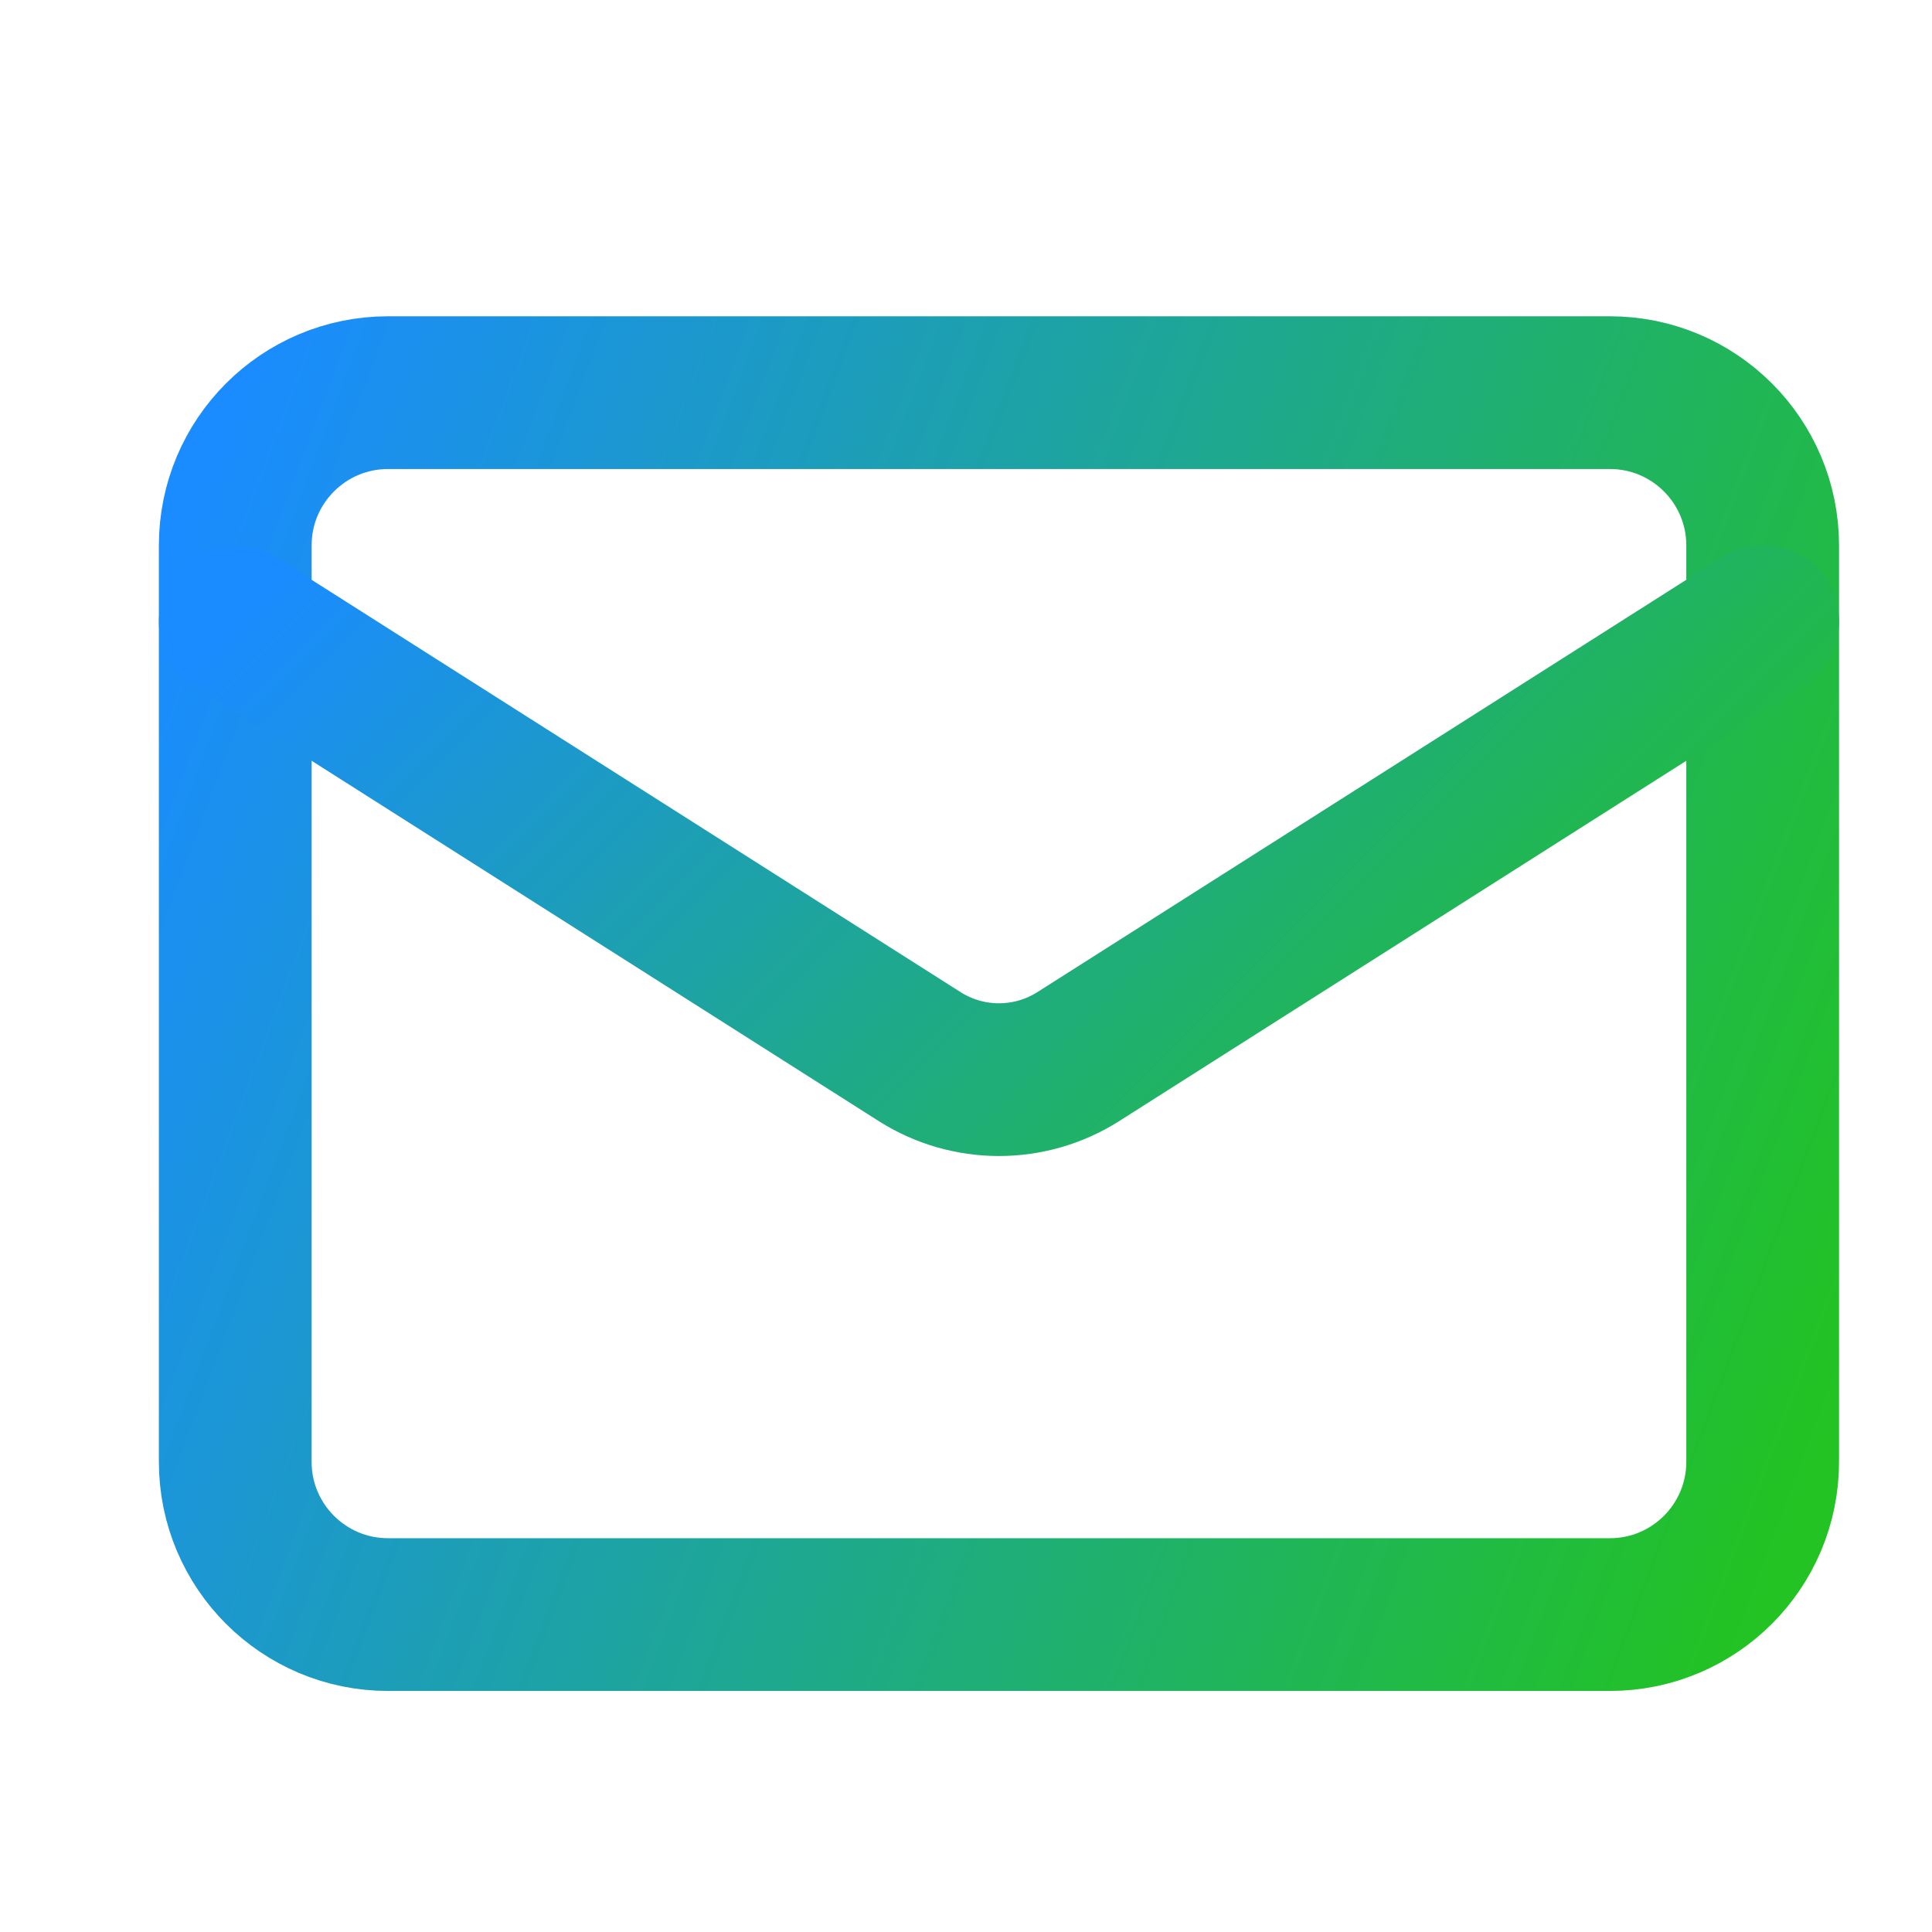
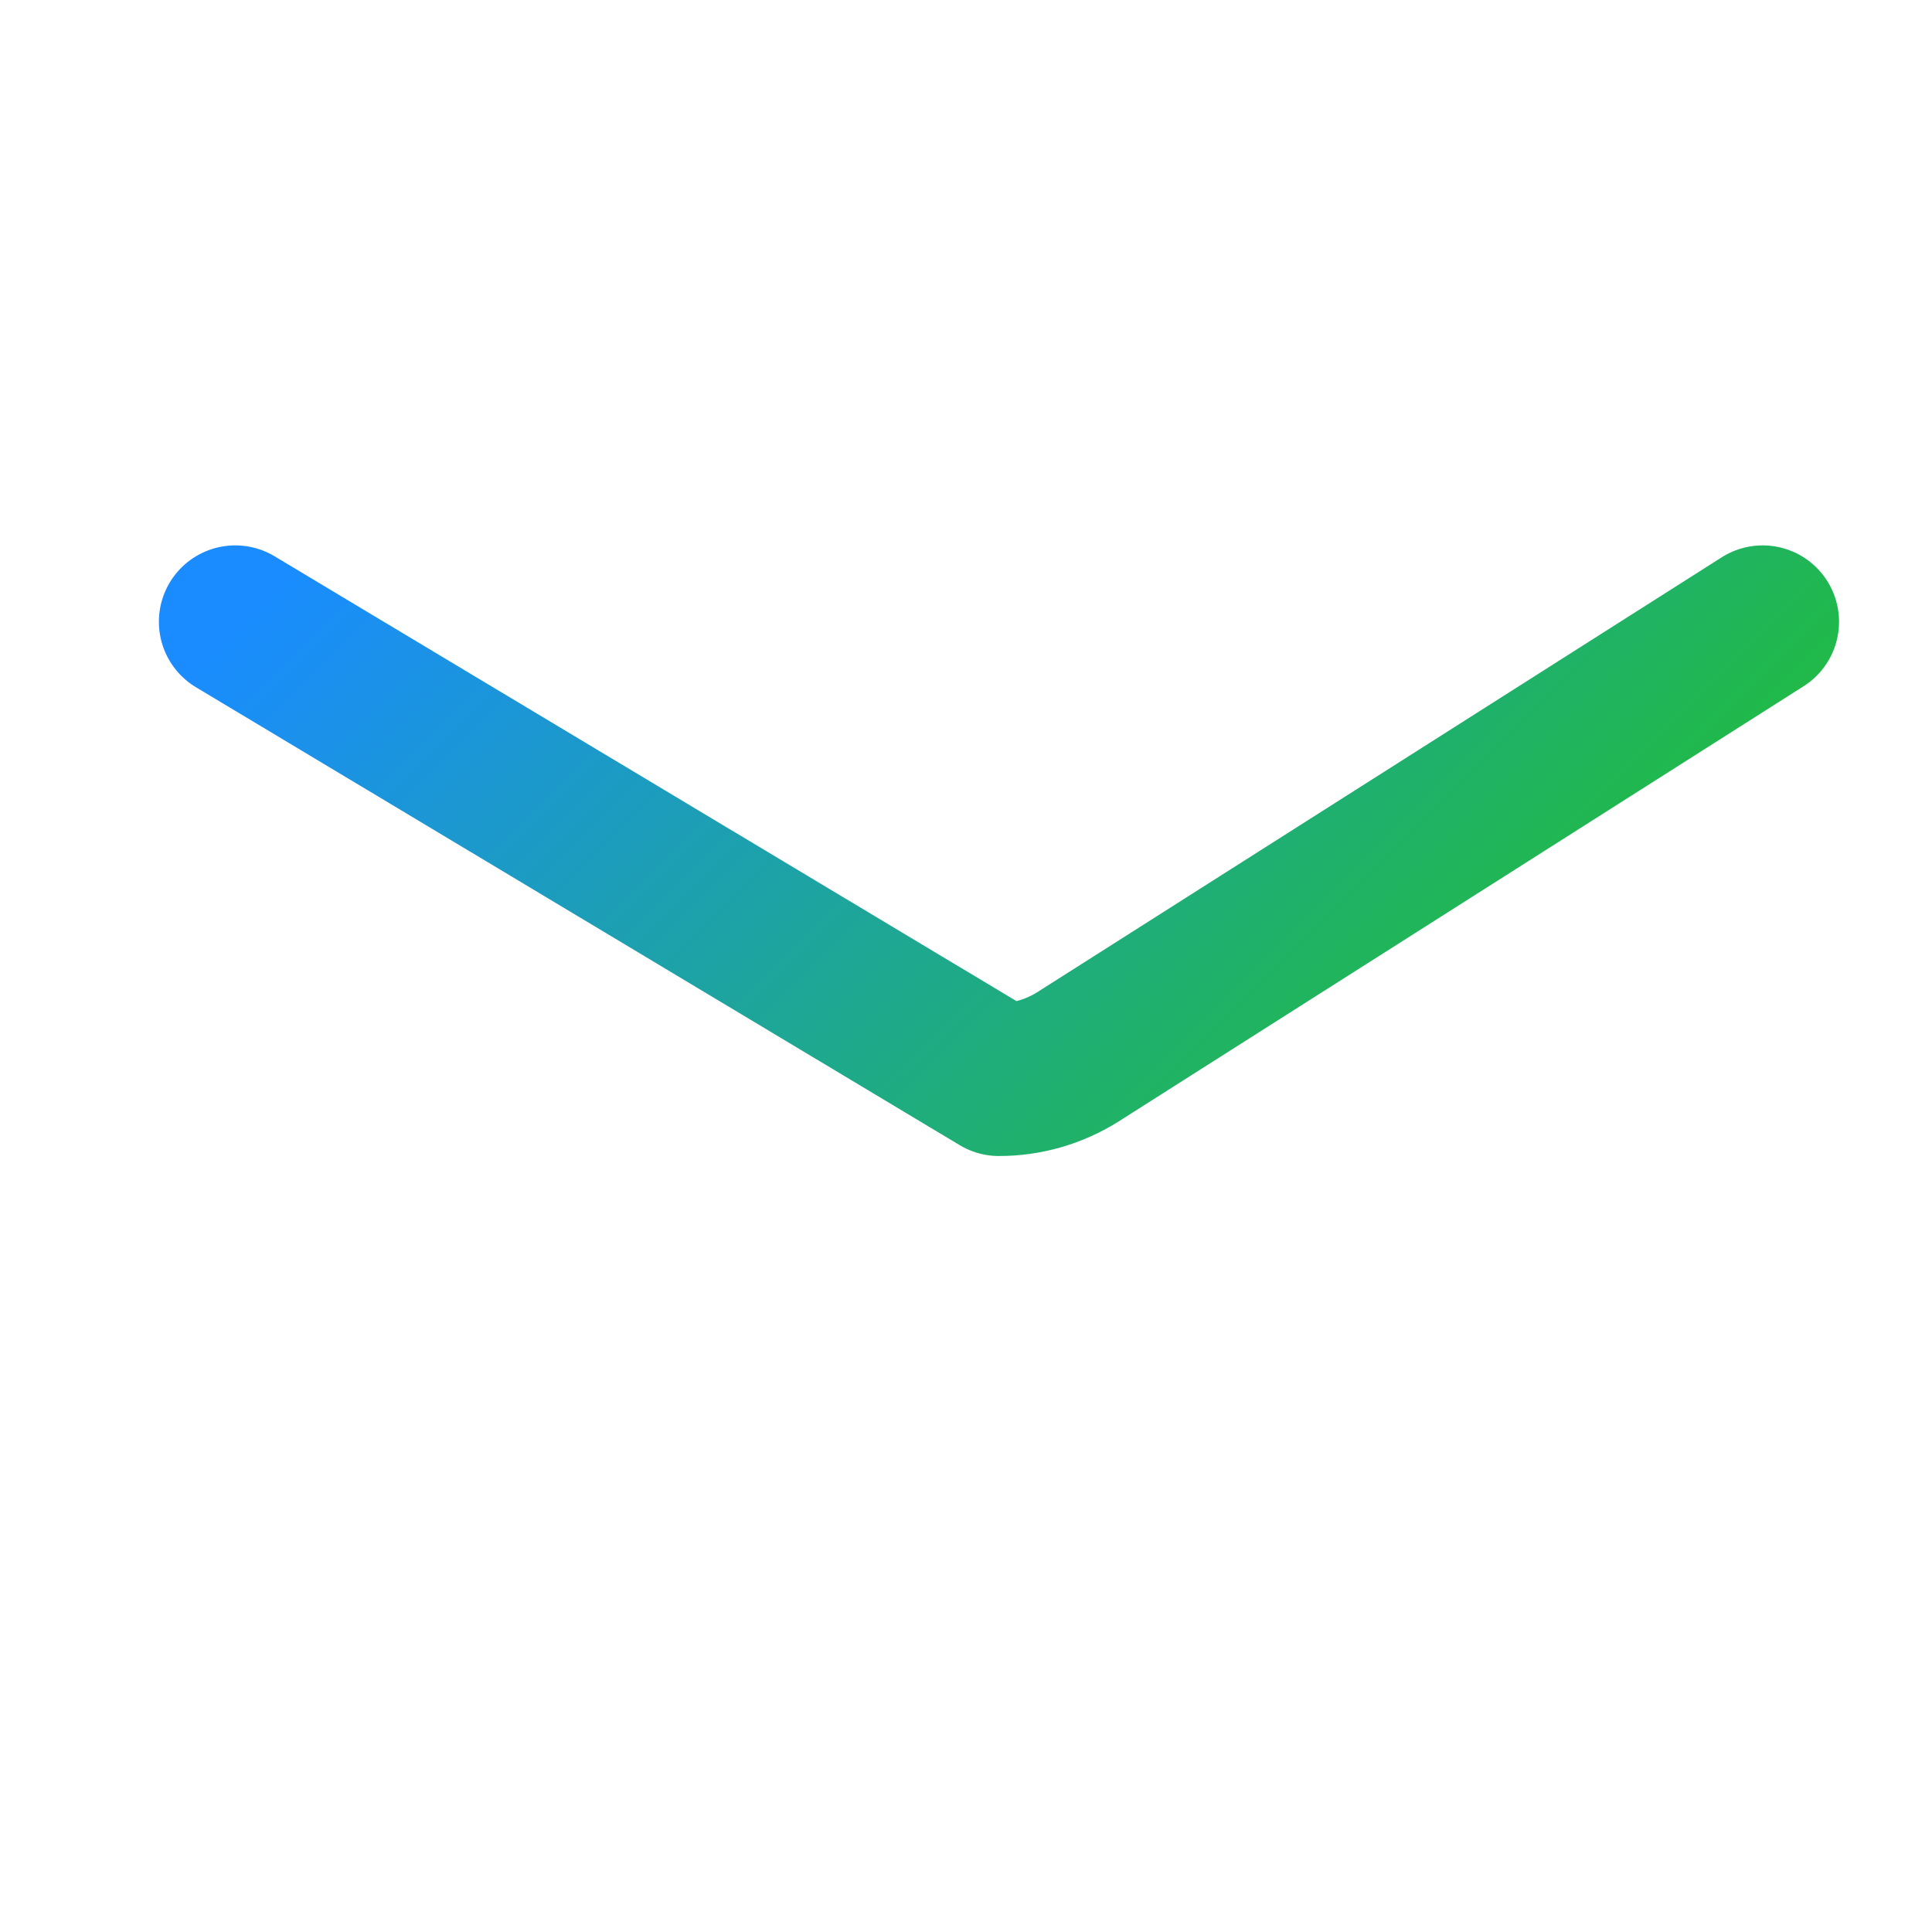
<svg xmlns="http://www.w3.org/2000/svg" width="17" height="17" viewBox="0 0 17 17" fill="none">
-   <path d="M14.166 3.455H3.414C2.672 3.455 2.07 4.057 2.07 4.799V12.863C2.07 13.605 2.672 14.207 3.414 14.207H14.166C14.908 14.207 15.51 13.605 15.51 12.863V4.799C15.51 4.057 14.908 3.455 14.166 3.455Z" stroke="url(#paint0_linear_107_1447)" stroke-width="1.344" stroke-linecap="round" stroke-linejoin="round" />
-   <path d="M15.51 5.471L9.482 9.301C9.275 9.431 9.035 9.5 8.79 9.5C8.545 9.5 8.305 9.431 8.098 9.301L2.07 5.471" stroke="url(#paint1_linear_107_1447)" stroke-width="1.344" stroke-linecap="round" stroke-linejoin="round" />
+   <path d="M15.51 5.471L9.482 9.301C9.275 9.431 9.035 9.5 8.79 9.5L2.07 5.471" stroke="url(#paint1_linear_107_1447)" stroke-width="1.344" stroke-linecap="round" stroke-linejoin="round" />
  <defs>
    <linearGradient id="paint0_linear_107_1447" x1="4.422" y1="-2.817" x2="19.74" y2="2.927" gradientUnits="userSpaceOnUse">
      <stop stop-color="#1A8CFF" />
      <stop offset="1" stop-color="#22C322" />
    </linearGradient>
    <linearGradient id="paint1_linear_107_1447" x1="4.422" y1="3.121" x2="13.152" y2="11.857" gradientUnits="userSpaceOnUse">
      <stop stop-color="#1A8CFF" />
      <stop offset="1" stop-color="#22C322" />
    </linearGradient>
  </defs>
</svg>